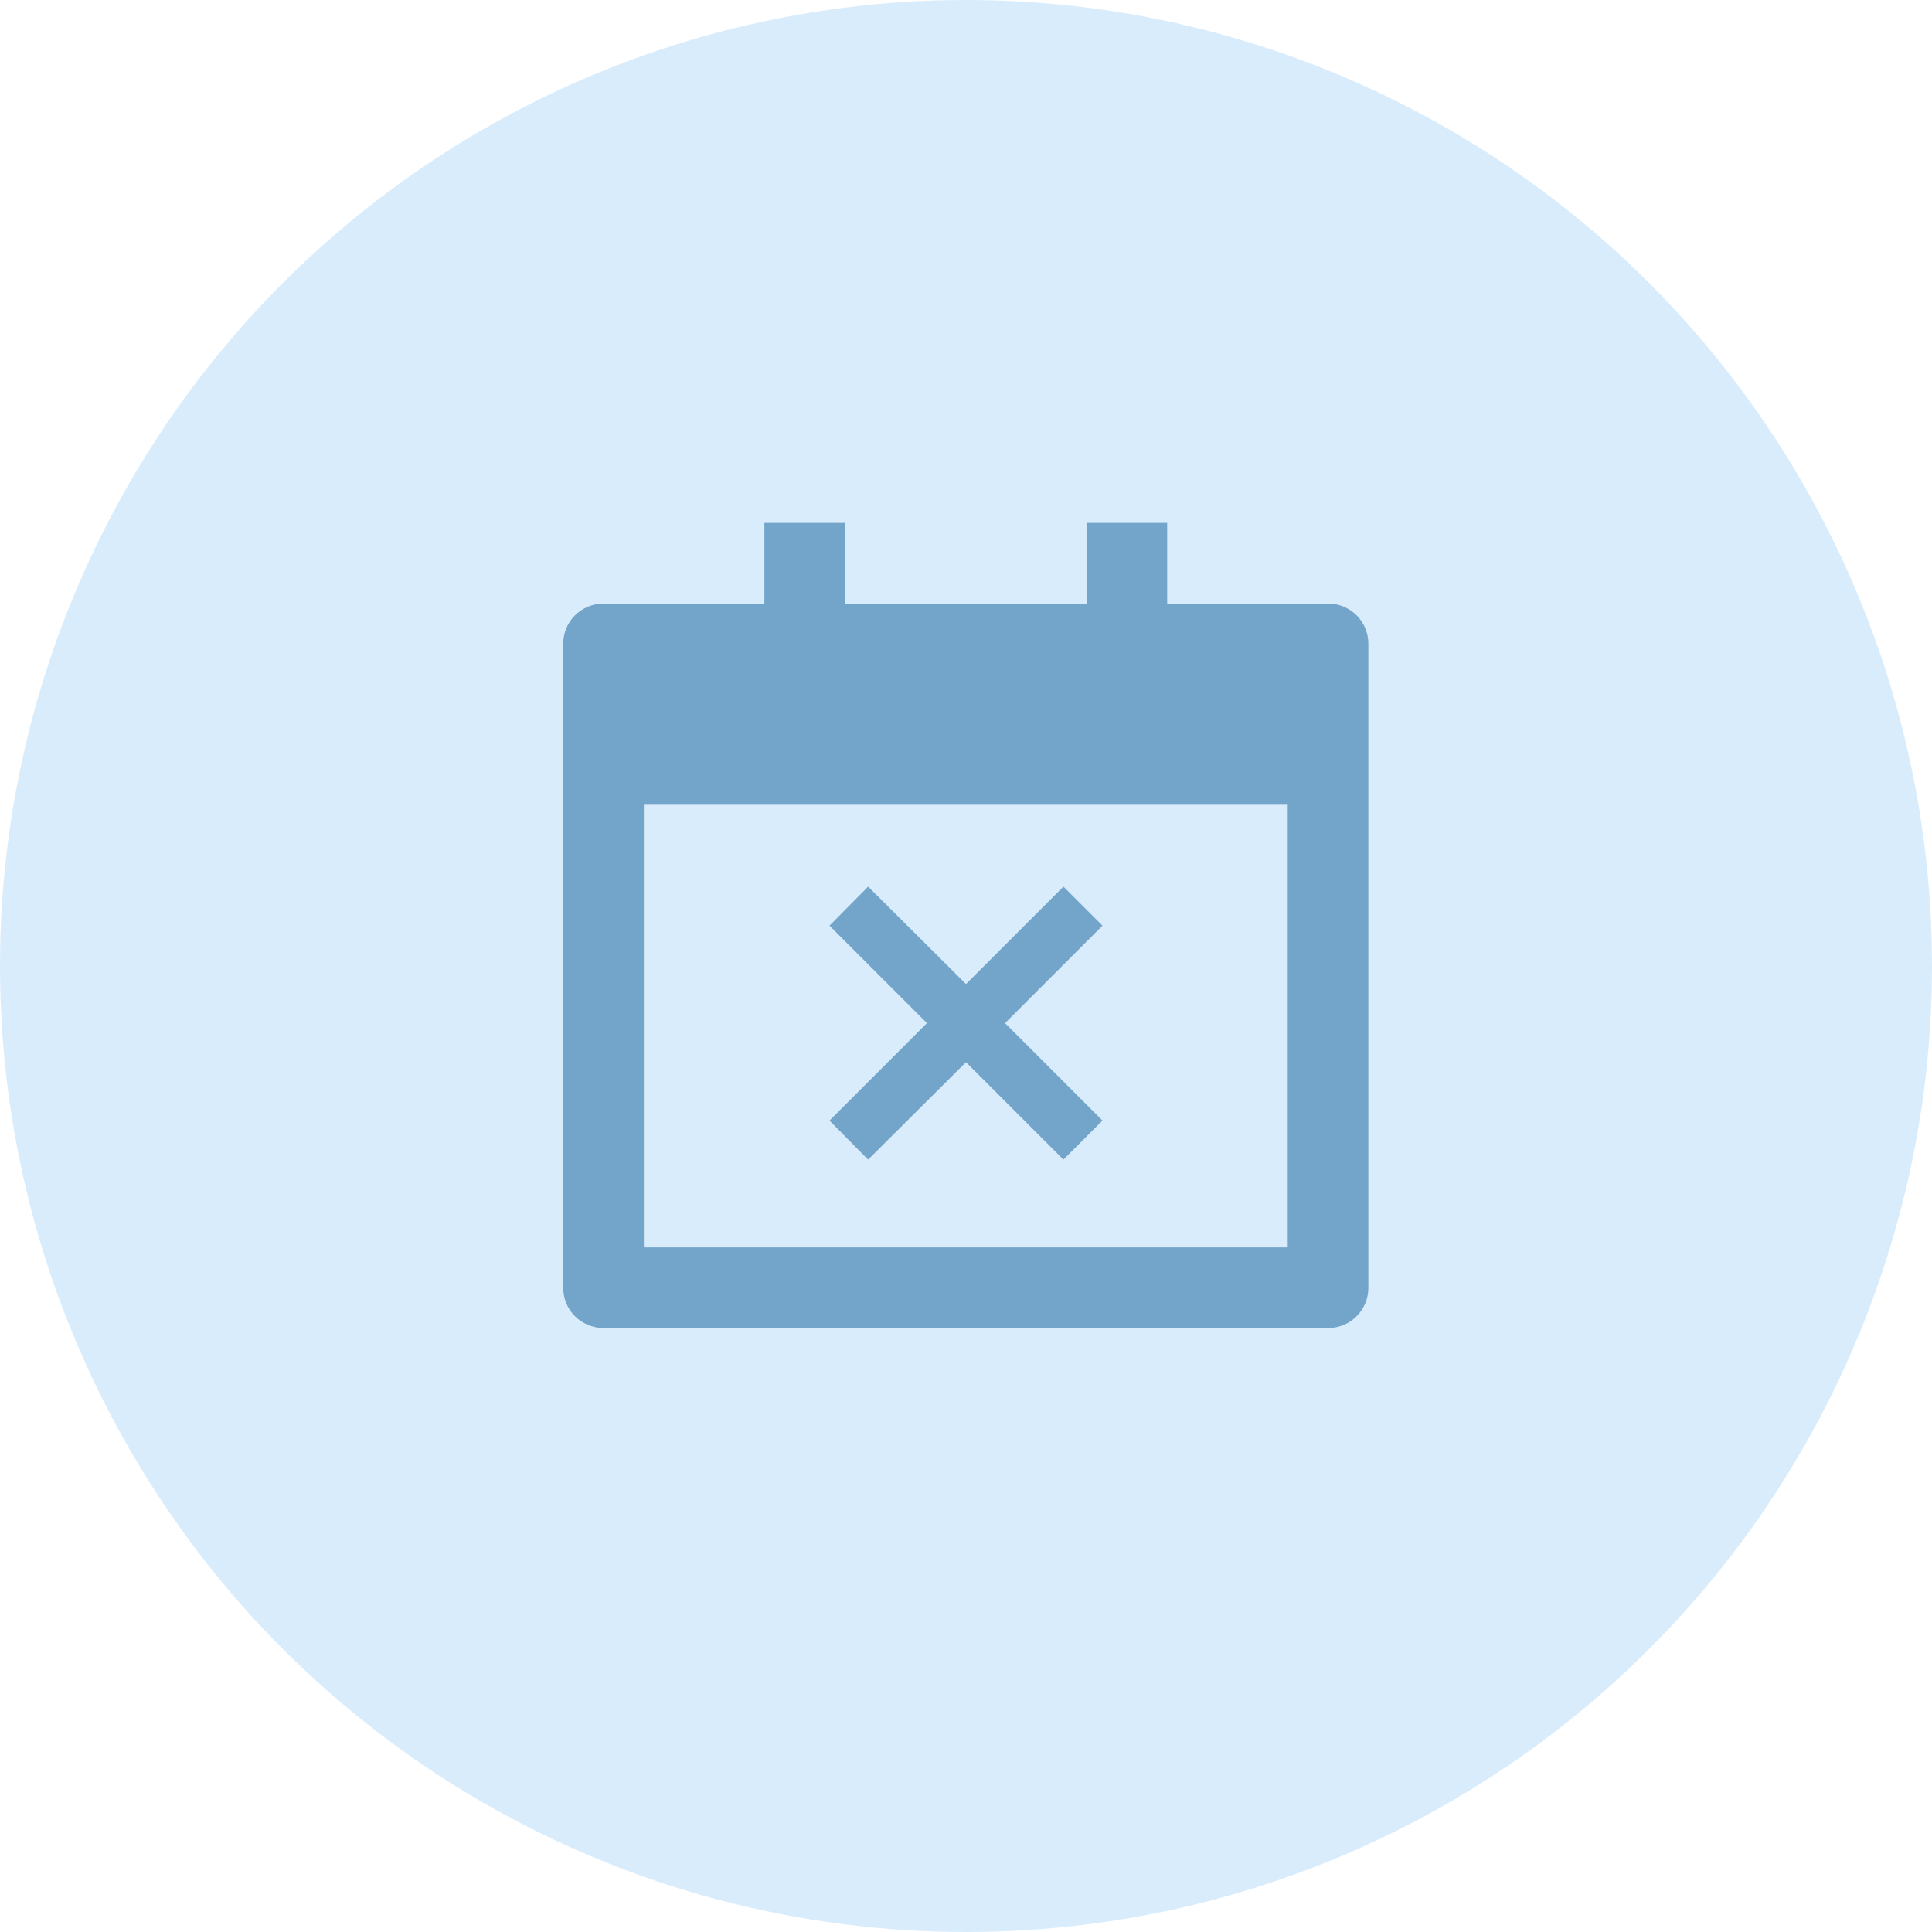
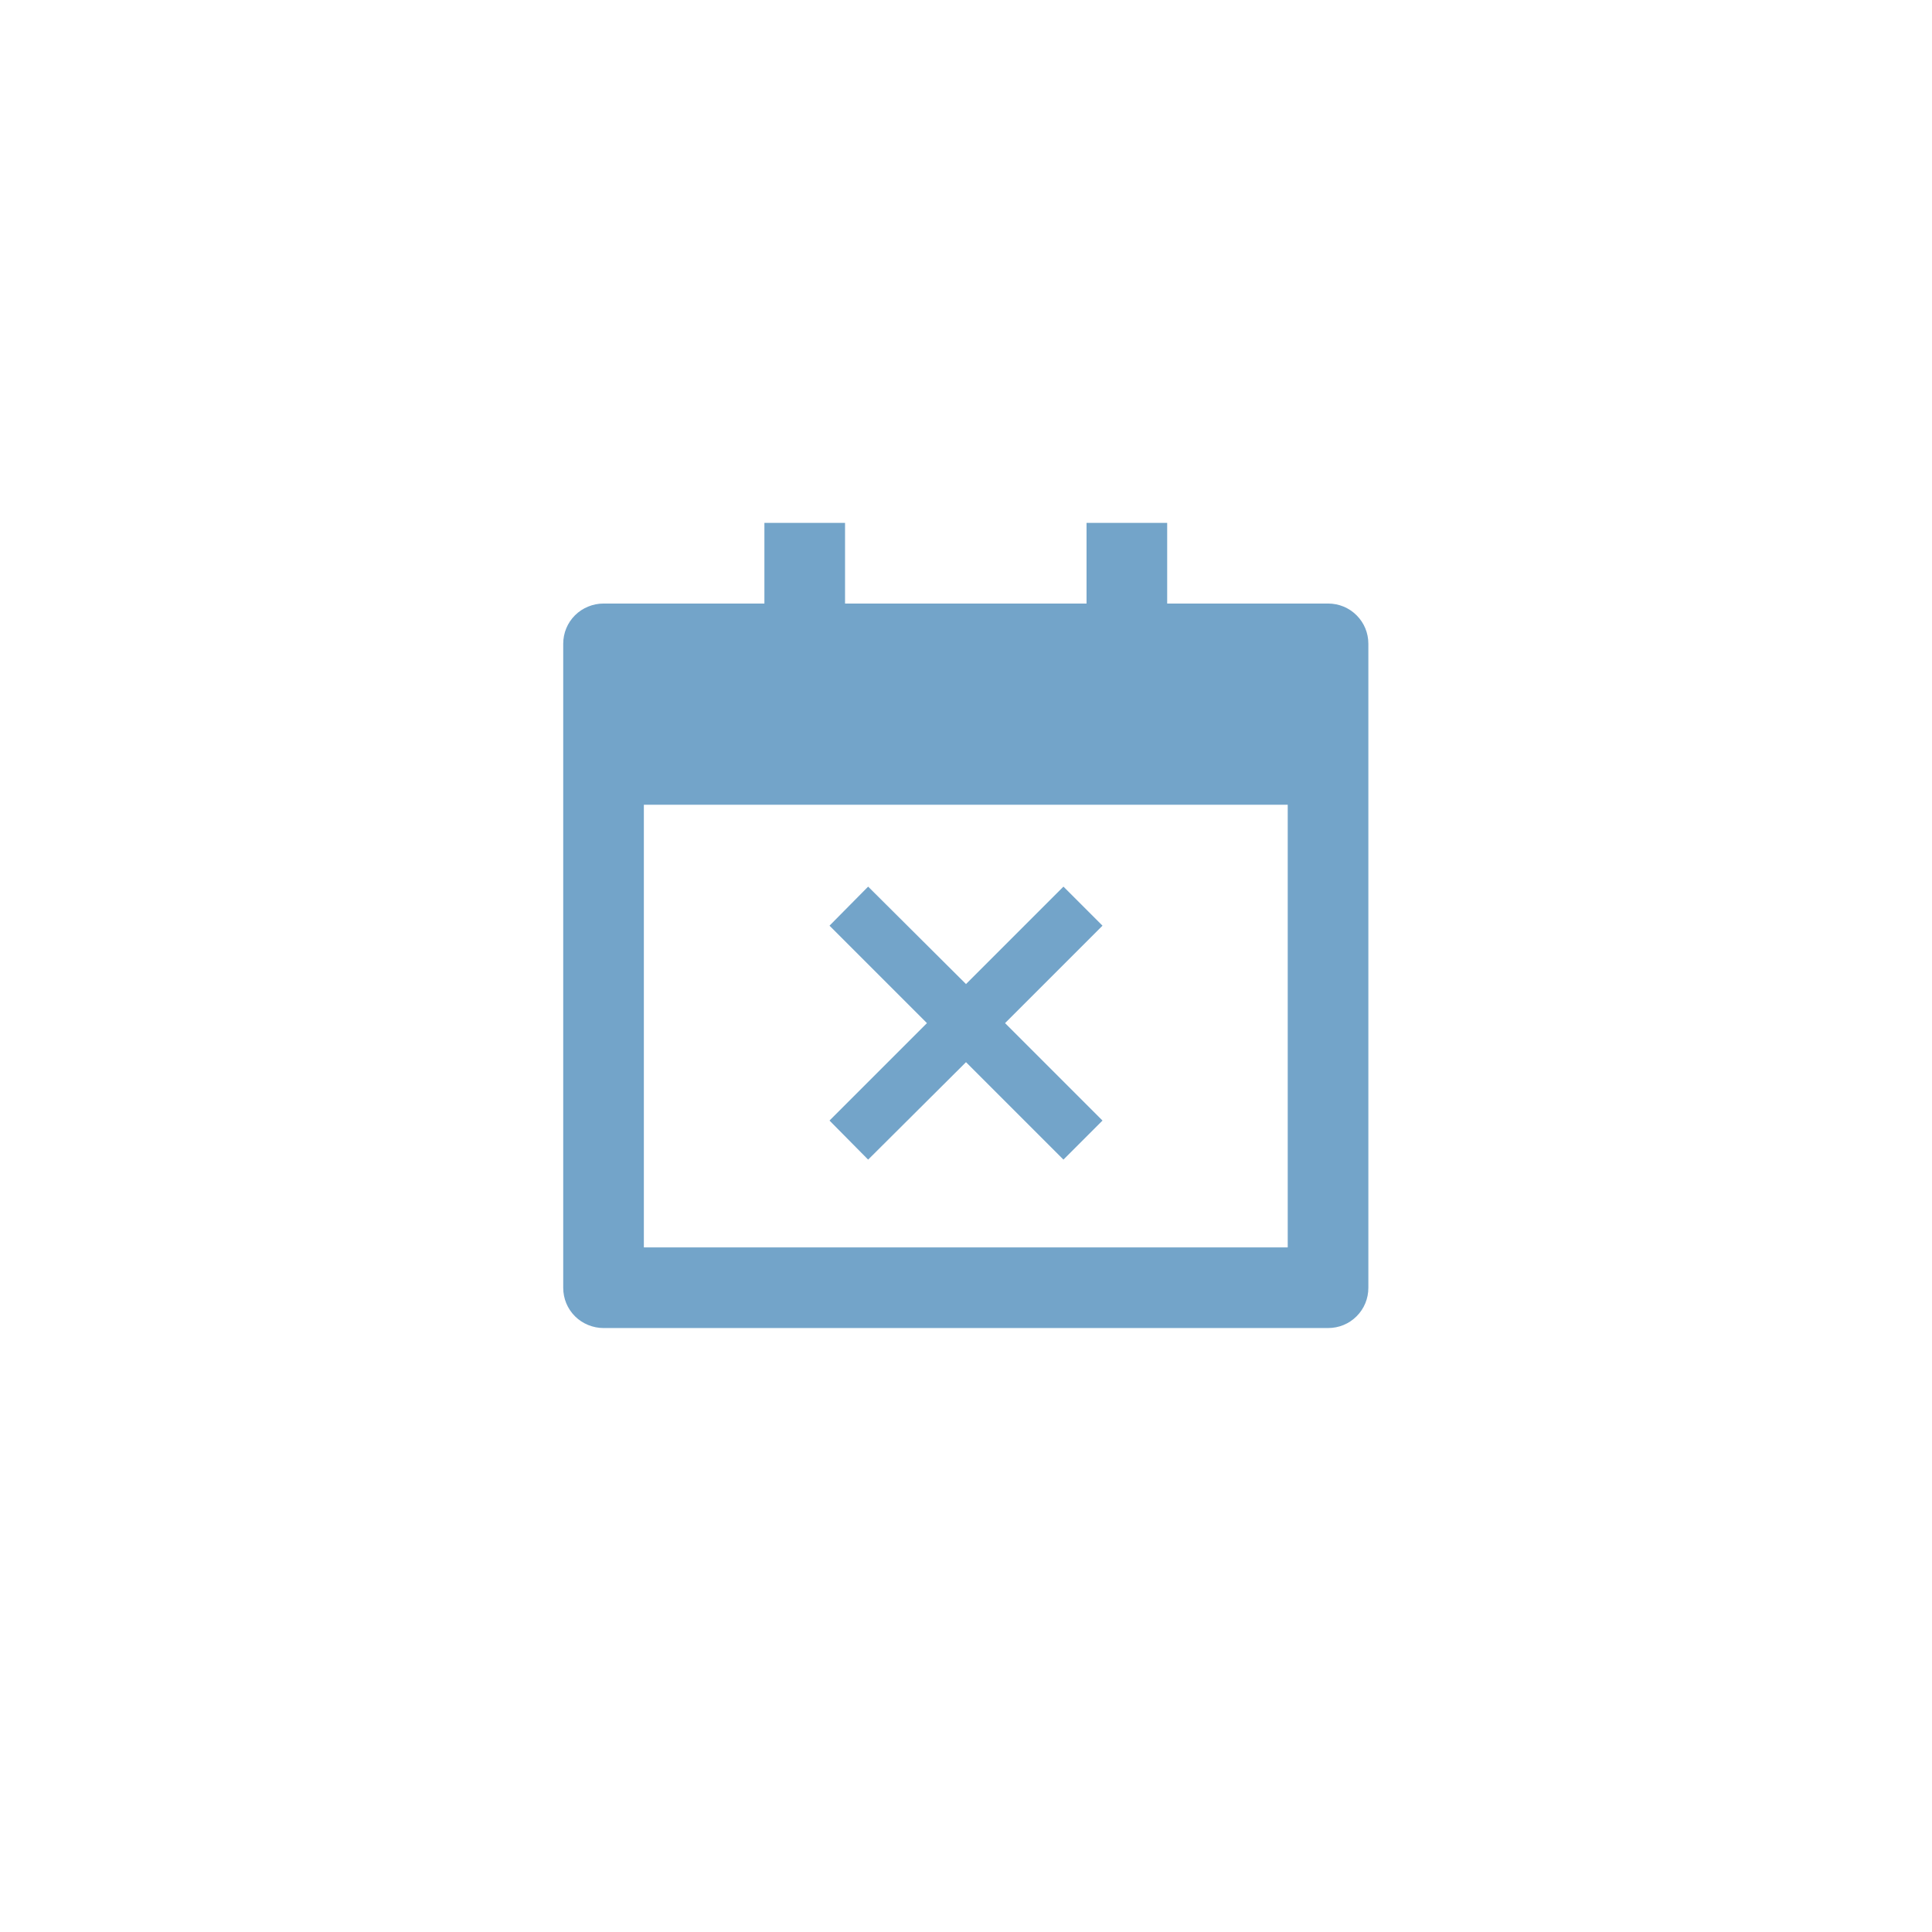
<svg xmlns="http://www.w3.org/2000/svg" width="46" height="46" viewBox="0 0 46 46" fill="none">
  <desc> Created with Pixso. </desc>
  <defs>
    <clipPath id="clip87_18640">
      <rect id="calendar-check-fill" width="23" height="23" transform="translate(11.5 11.5)" fill="white" fill-opacity="0" />
    </clipPath>
  </defs>
-   <circle id="Oval 20" cx="23" cy="23" r="23" fill="#D9ECFC" fill-opacity="1" />
-   <rect id="calendar-check-fill" width="23" height="23" transform="translate(11.5 11.5)" fill="#FFFFFF" fill-opacity="0" />
  <g clip-path="url(#clip87_18640)">
    <path id="Vector 1022" d="M20.12 14.37L20.12 12.45L18.2 12.45L18.2 14.37L14.37 14.37C14.12 14.37 13.87 14.47 13.69 14.65C13.51 14.83 13.41 15.07 13.41 15.33L13.41 30.66C13.41 30.92 13.51 31.16 13.69 31.34C13.87 31.52 14.12 31.62 14.37 31.62L31.62 31.62C31.88 31.62 32.12 31.52 32.3 31.34C32.48 31.16 32.58 30.92 32.58 30.66L32.58 15.33C32.58 15.07 32.48 14.83 32.3 14.65C32.12 14.47 31.88 14.37 31.62 14.37L27.79 14.37L27.79 12.45L25.87 12.45L25.87 14.37L20.12 14.37ZM15.33 19.16L30.66 19.16L30.66 29.7L15.33 29.7L15.33 19.16ZM19.75 22.04L20.67 21.11L23 23.43L25.32 21.11L26.25 22.04L23.93 24.36L26.25 26.68L25.32 27.61L23 25.29L20.67 27.61L19.75 26.68L22.07 24.36L19.75 22.04Z" fill="#73A4C9" fill-opacity="1" fill-rule="evenodd" />
  </g>
</svg>